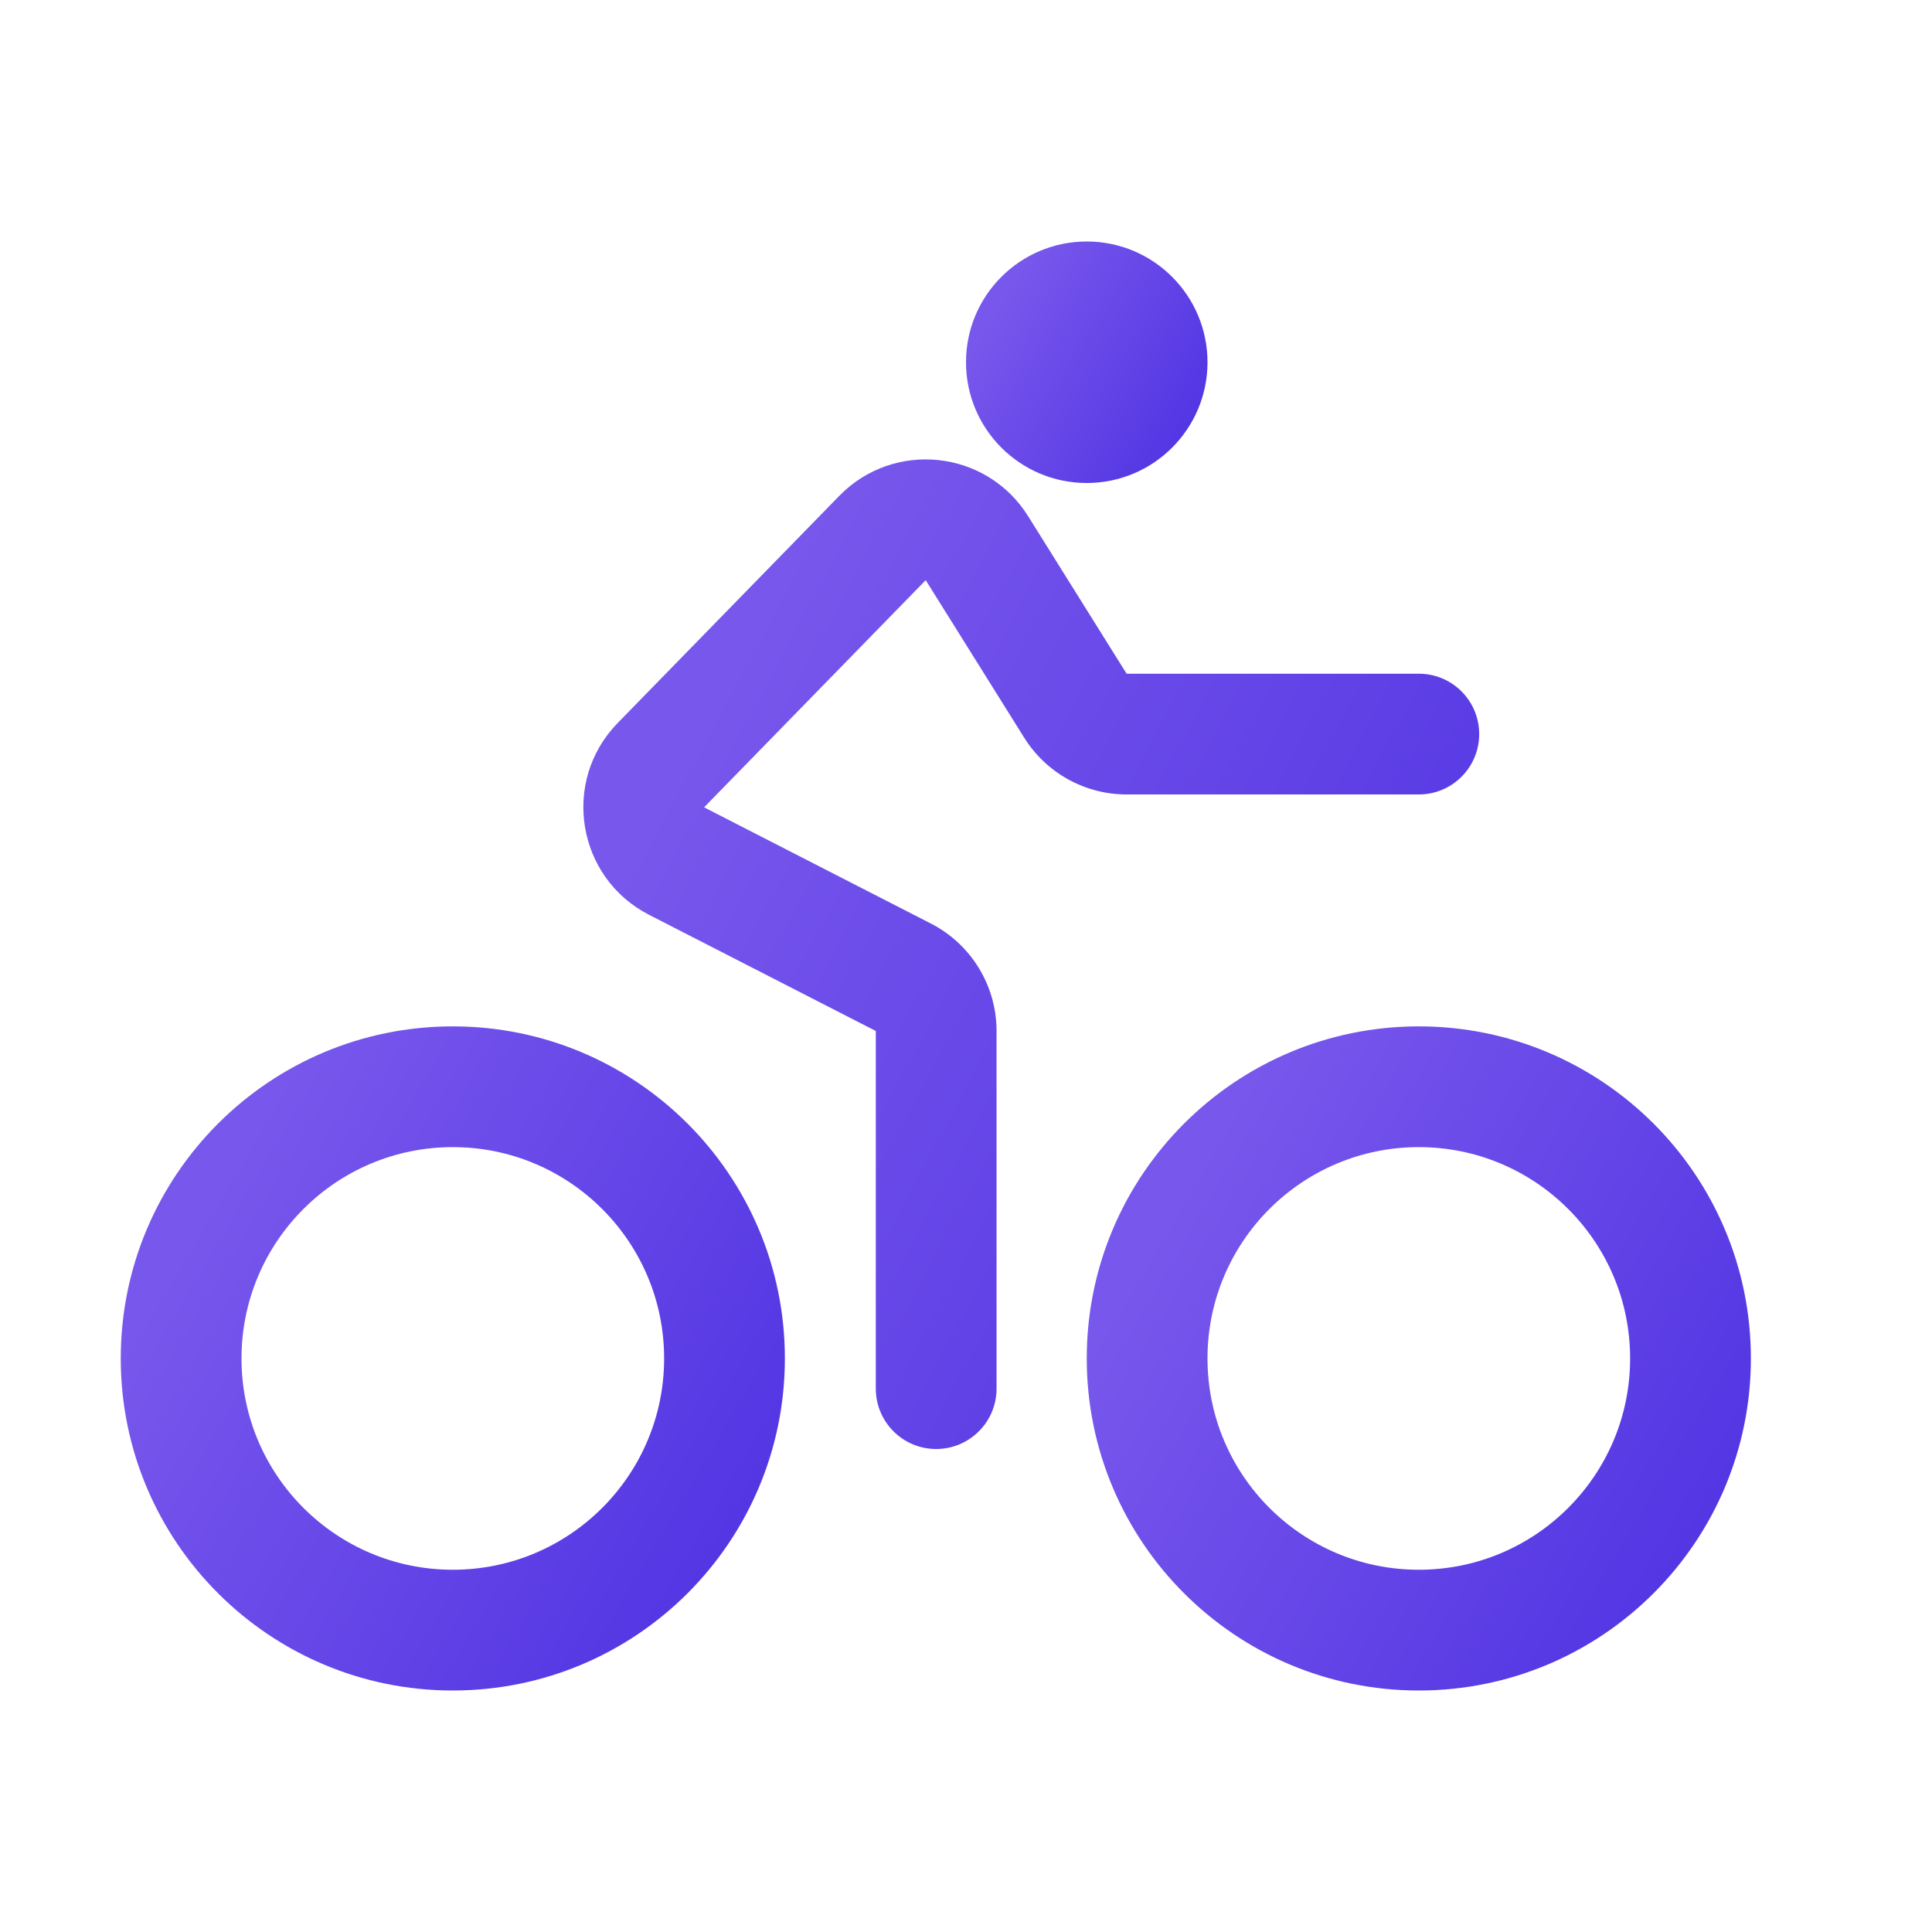
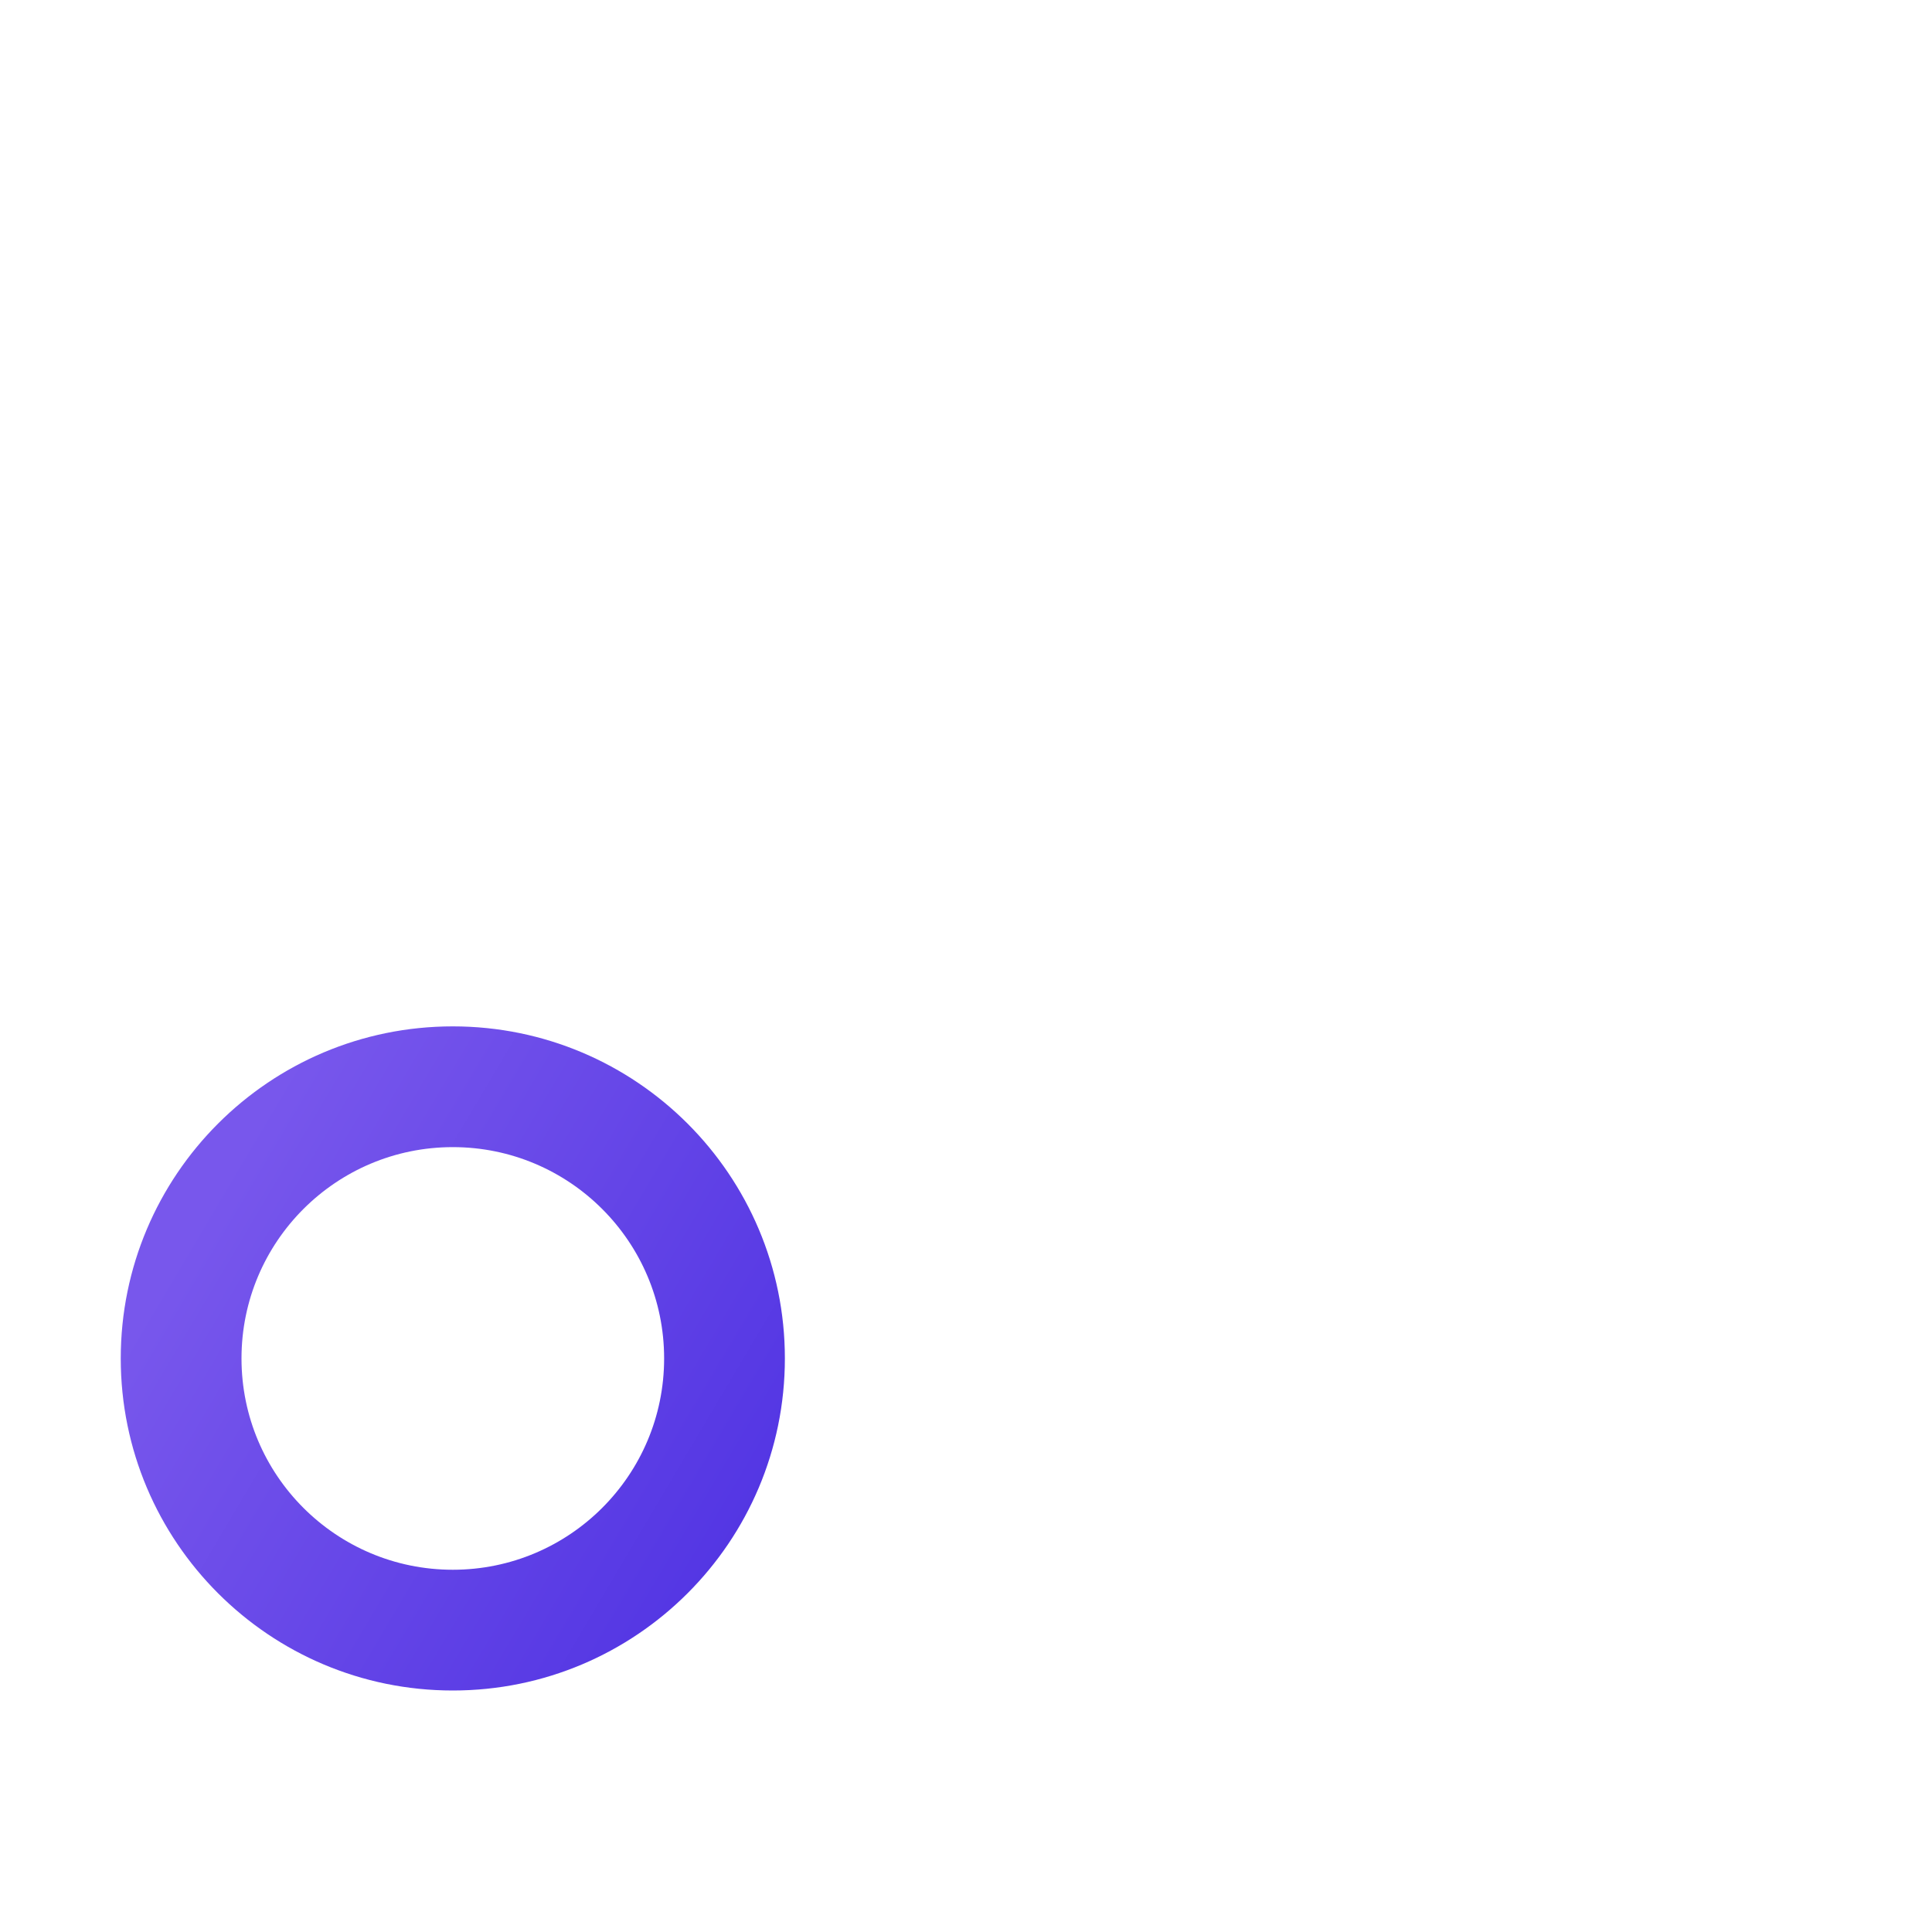
<svg xmlns="http://www.w3.org/2000/svg" width="48" height="48" viewBox="0 0 48 48" fill="none">
-   <path fill-rule="evenodd" clip-rule="evenodd" d="M20.852 12.319C22.21 10.928 24.512 11.175 25.543 12.824L27.99 16.738L35.25 16.738C36.078 16.738 36.75 17.409 36.75 18.238C36.75 19.066 36.078 19.738 35.25 19.738H27.99C26.956 19.738 25.995 19.205 25.446 18.328L22.999 14.414L17.493 20.058L23.127 22.945C24.129 23.459 24.759 24.489 24.759 25.615V34.5C24.759 35.328 24.087 36 23.259 36C22.43 36 21.759 35.328 21.759 34.5V25.615L16.125 22.728C14.328 21.806 13.936 19.408 15.346 17.963L20.852 12.319Z" fill="url(#paint0_linear_336_4599)" />
  <path fill-rule="evenodd" clip-rule="evenodd" d="M11.25 28.5C8.351 28.5 6 30.851 6 33.75C6 36.65 8.351 39 11.25 39C14.149 39 16.5 36.65 16.5 33.75C16.5 30.851 14.149 28.5 11.25 28.5ZM3 33.75C3 29.194 6.694 25.5 11.25 25.5C15.806 25.5 19.5 29.194 19.5 33.75C19.5 38.306 15.806 42 11.25 42C6.694 42 3 38.306 3 33.75Z" fill="url(#paint1_linear_336_4599)" />
-   <path fill-rule="evenodd" clip-rule="evenodd" d="M35.25 28.5C32.35 28.5 30 30.851 30 33.75C30 36.65 32.35 39 35.25 39C38.15 39 40.5 36.65 40.5 33.75C40.5 30.851 38.15 28.5 35.25 28.5ZM27 33.75C27 29.194 30.694 25.5 35.25 25.5C39.806 25.5 43.5 29.194 43.5 33.75C43.5 38.306 39.806 42 35.25 42C30.694 42 27 38.306 27 33.75Z" fill="url(#paint2_linear_336_4599)" />
-   <circle cx="27" cy="9" r="3" fill="url(#paint3_linear_336_4599)" />
  <defs>
    <linearGradient id="paint0_linear_336_4599" x1="17.766" y1="17.333" x2="39.523" y2="28.993" gradientUnits="userSpaceOnUse">
      <stop stop-color="#7857EC" />
      <stop offset="1" stop-color="#4E31E2" />
    </linearGradient>
    <linearGradient id="paint1_linear_336_4599" x1="5.426" y1="29.472" x2="20.801" y2="38.573" gradientUnits="userSpaceOnUse">
      <stop stop-color="#7857EC" />
      <stop offset="1" stop-color="#4E31E2" />
    </linearGradient>
    <linearGradient id="paint2_linear_336_4599" x1="29.427" y1="29.472" x2="44.801" y2="38.573" gradientUnits="userSpaceOnUse">
      <stop stop-color="#7857EC" />
      <stop offset="1" stop-color="#4E31E2" />
    </linearGradient>
    <linearGradient id="paint3_linear_336_4599" x1="24.882" y1="7.444" x2="30.473" y2="10.754" gradientUnits="userSpaceOnUse">
      <stop stop-color="#7857EC" />
      <stop offset="1" stop-color="#4E31E2" />
    </linearGradient>
  </defs>
</svg>